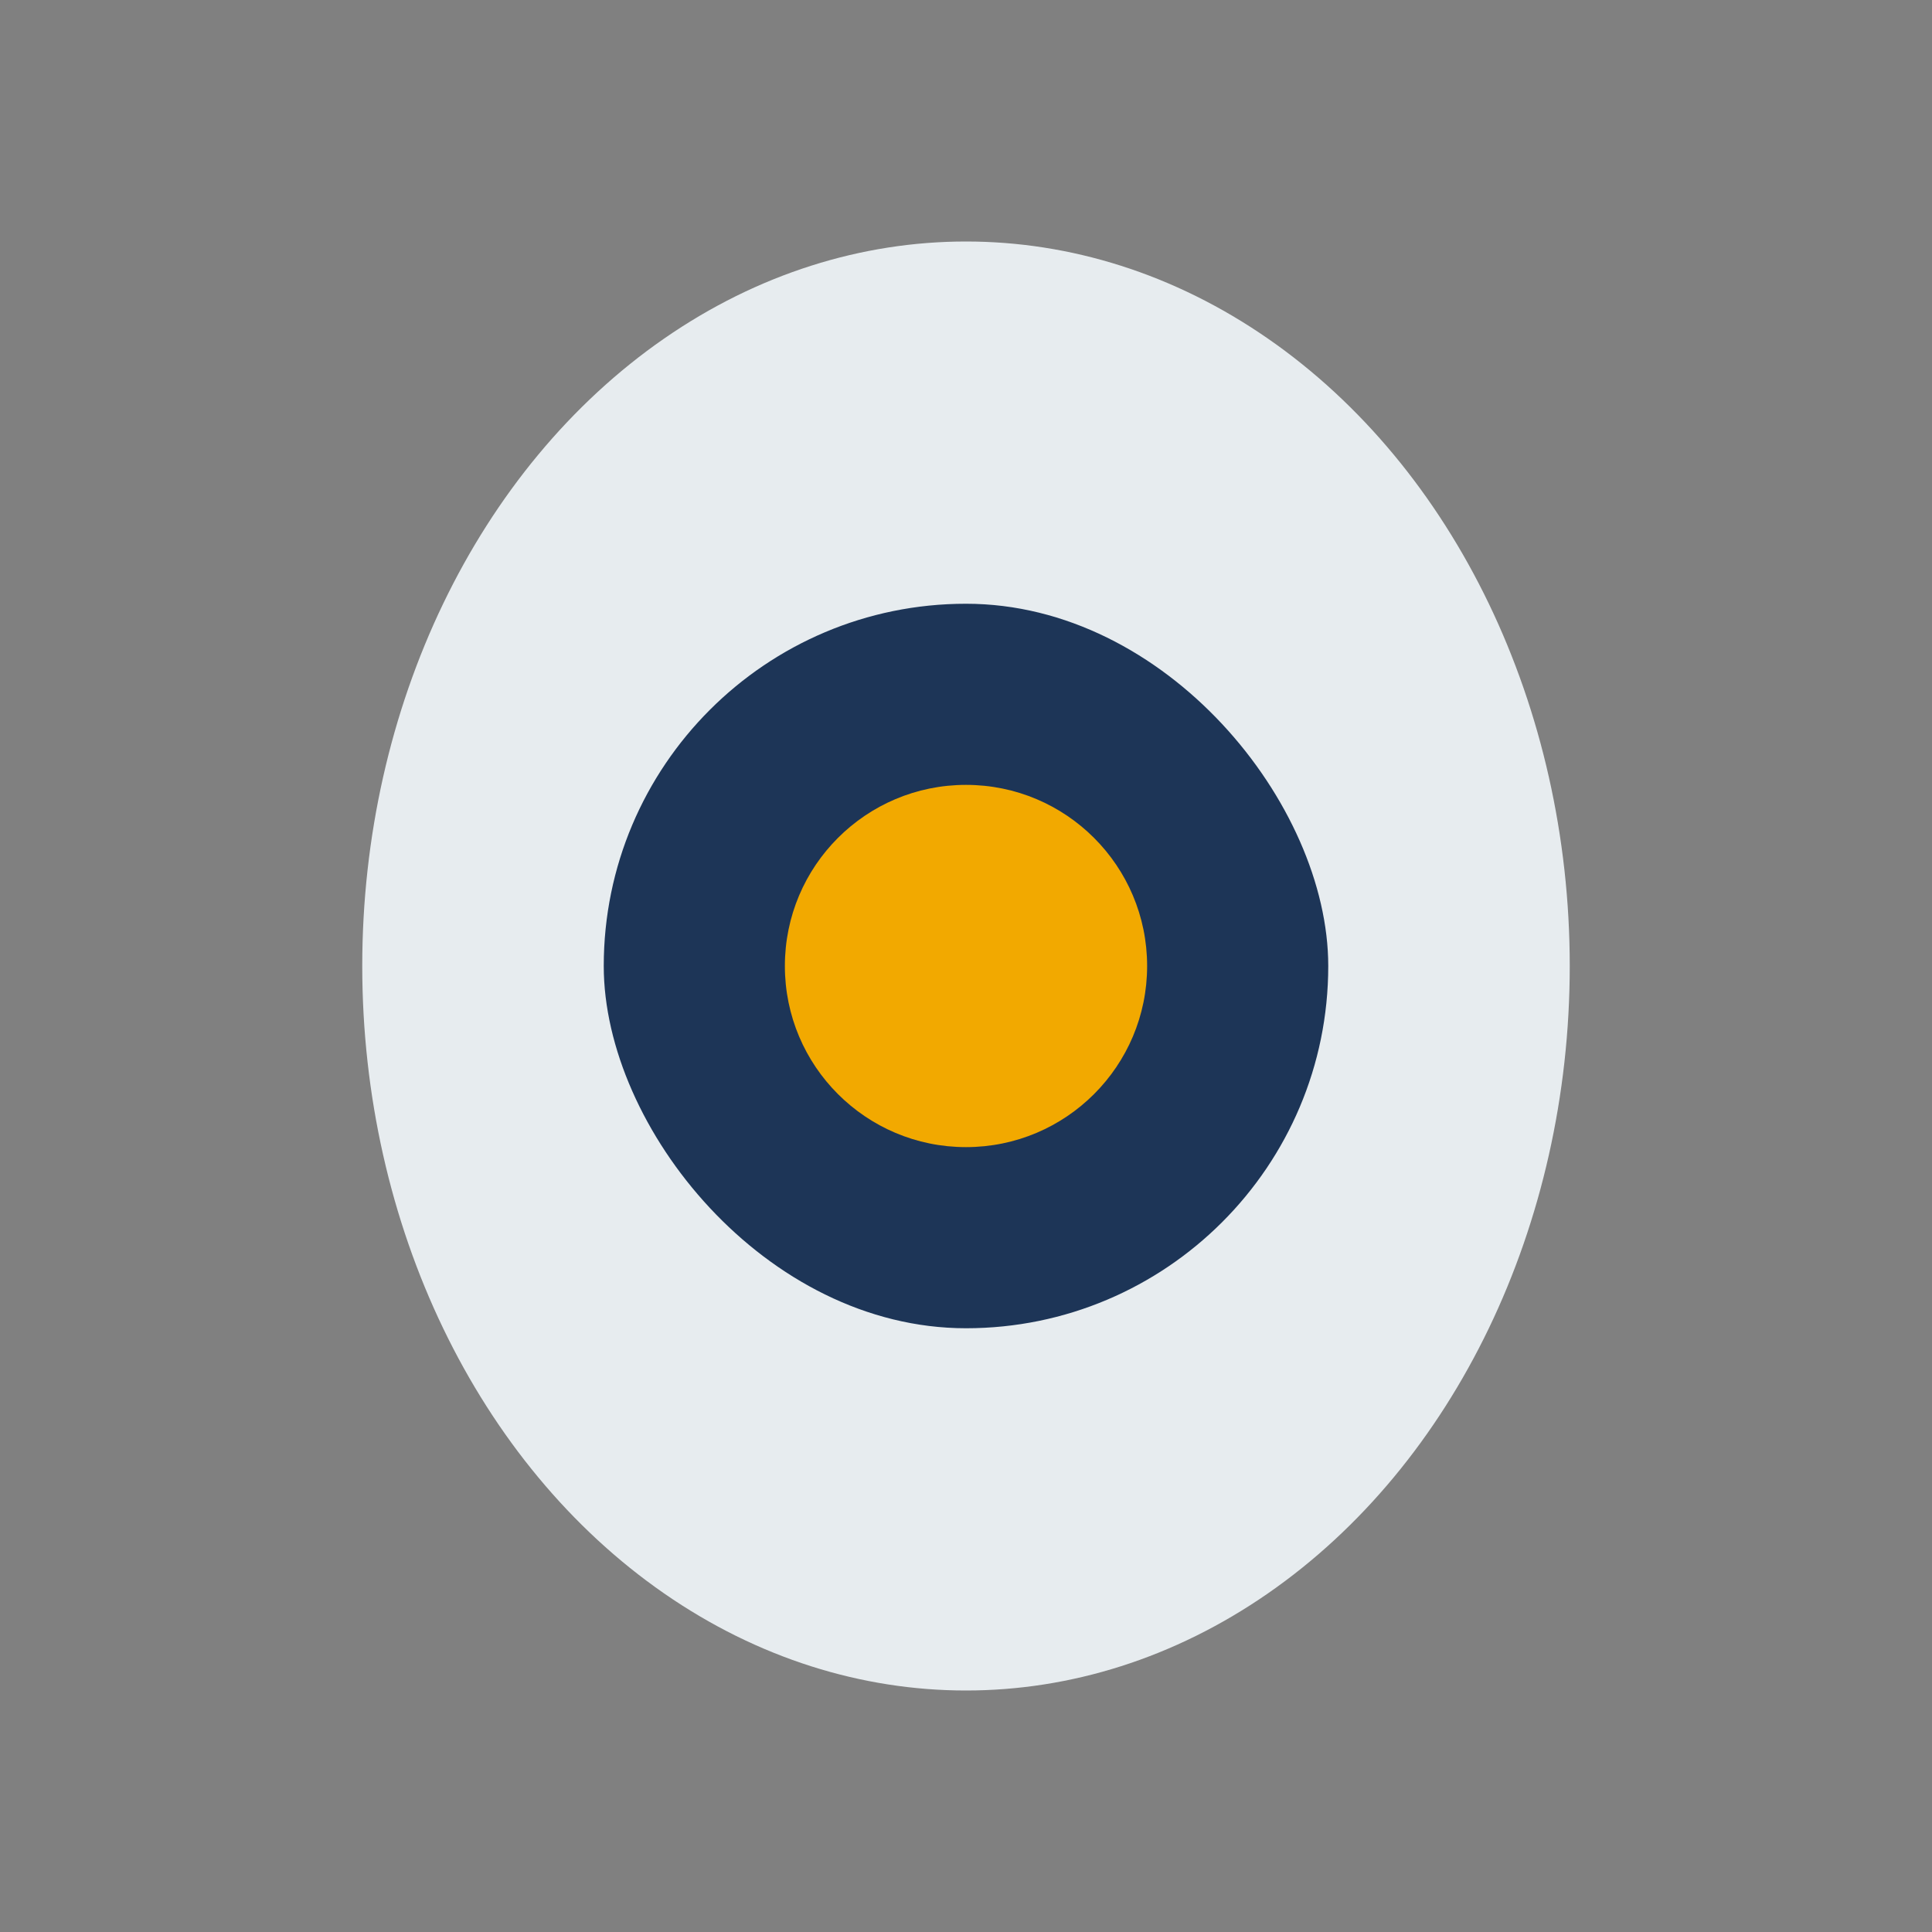
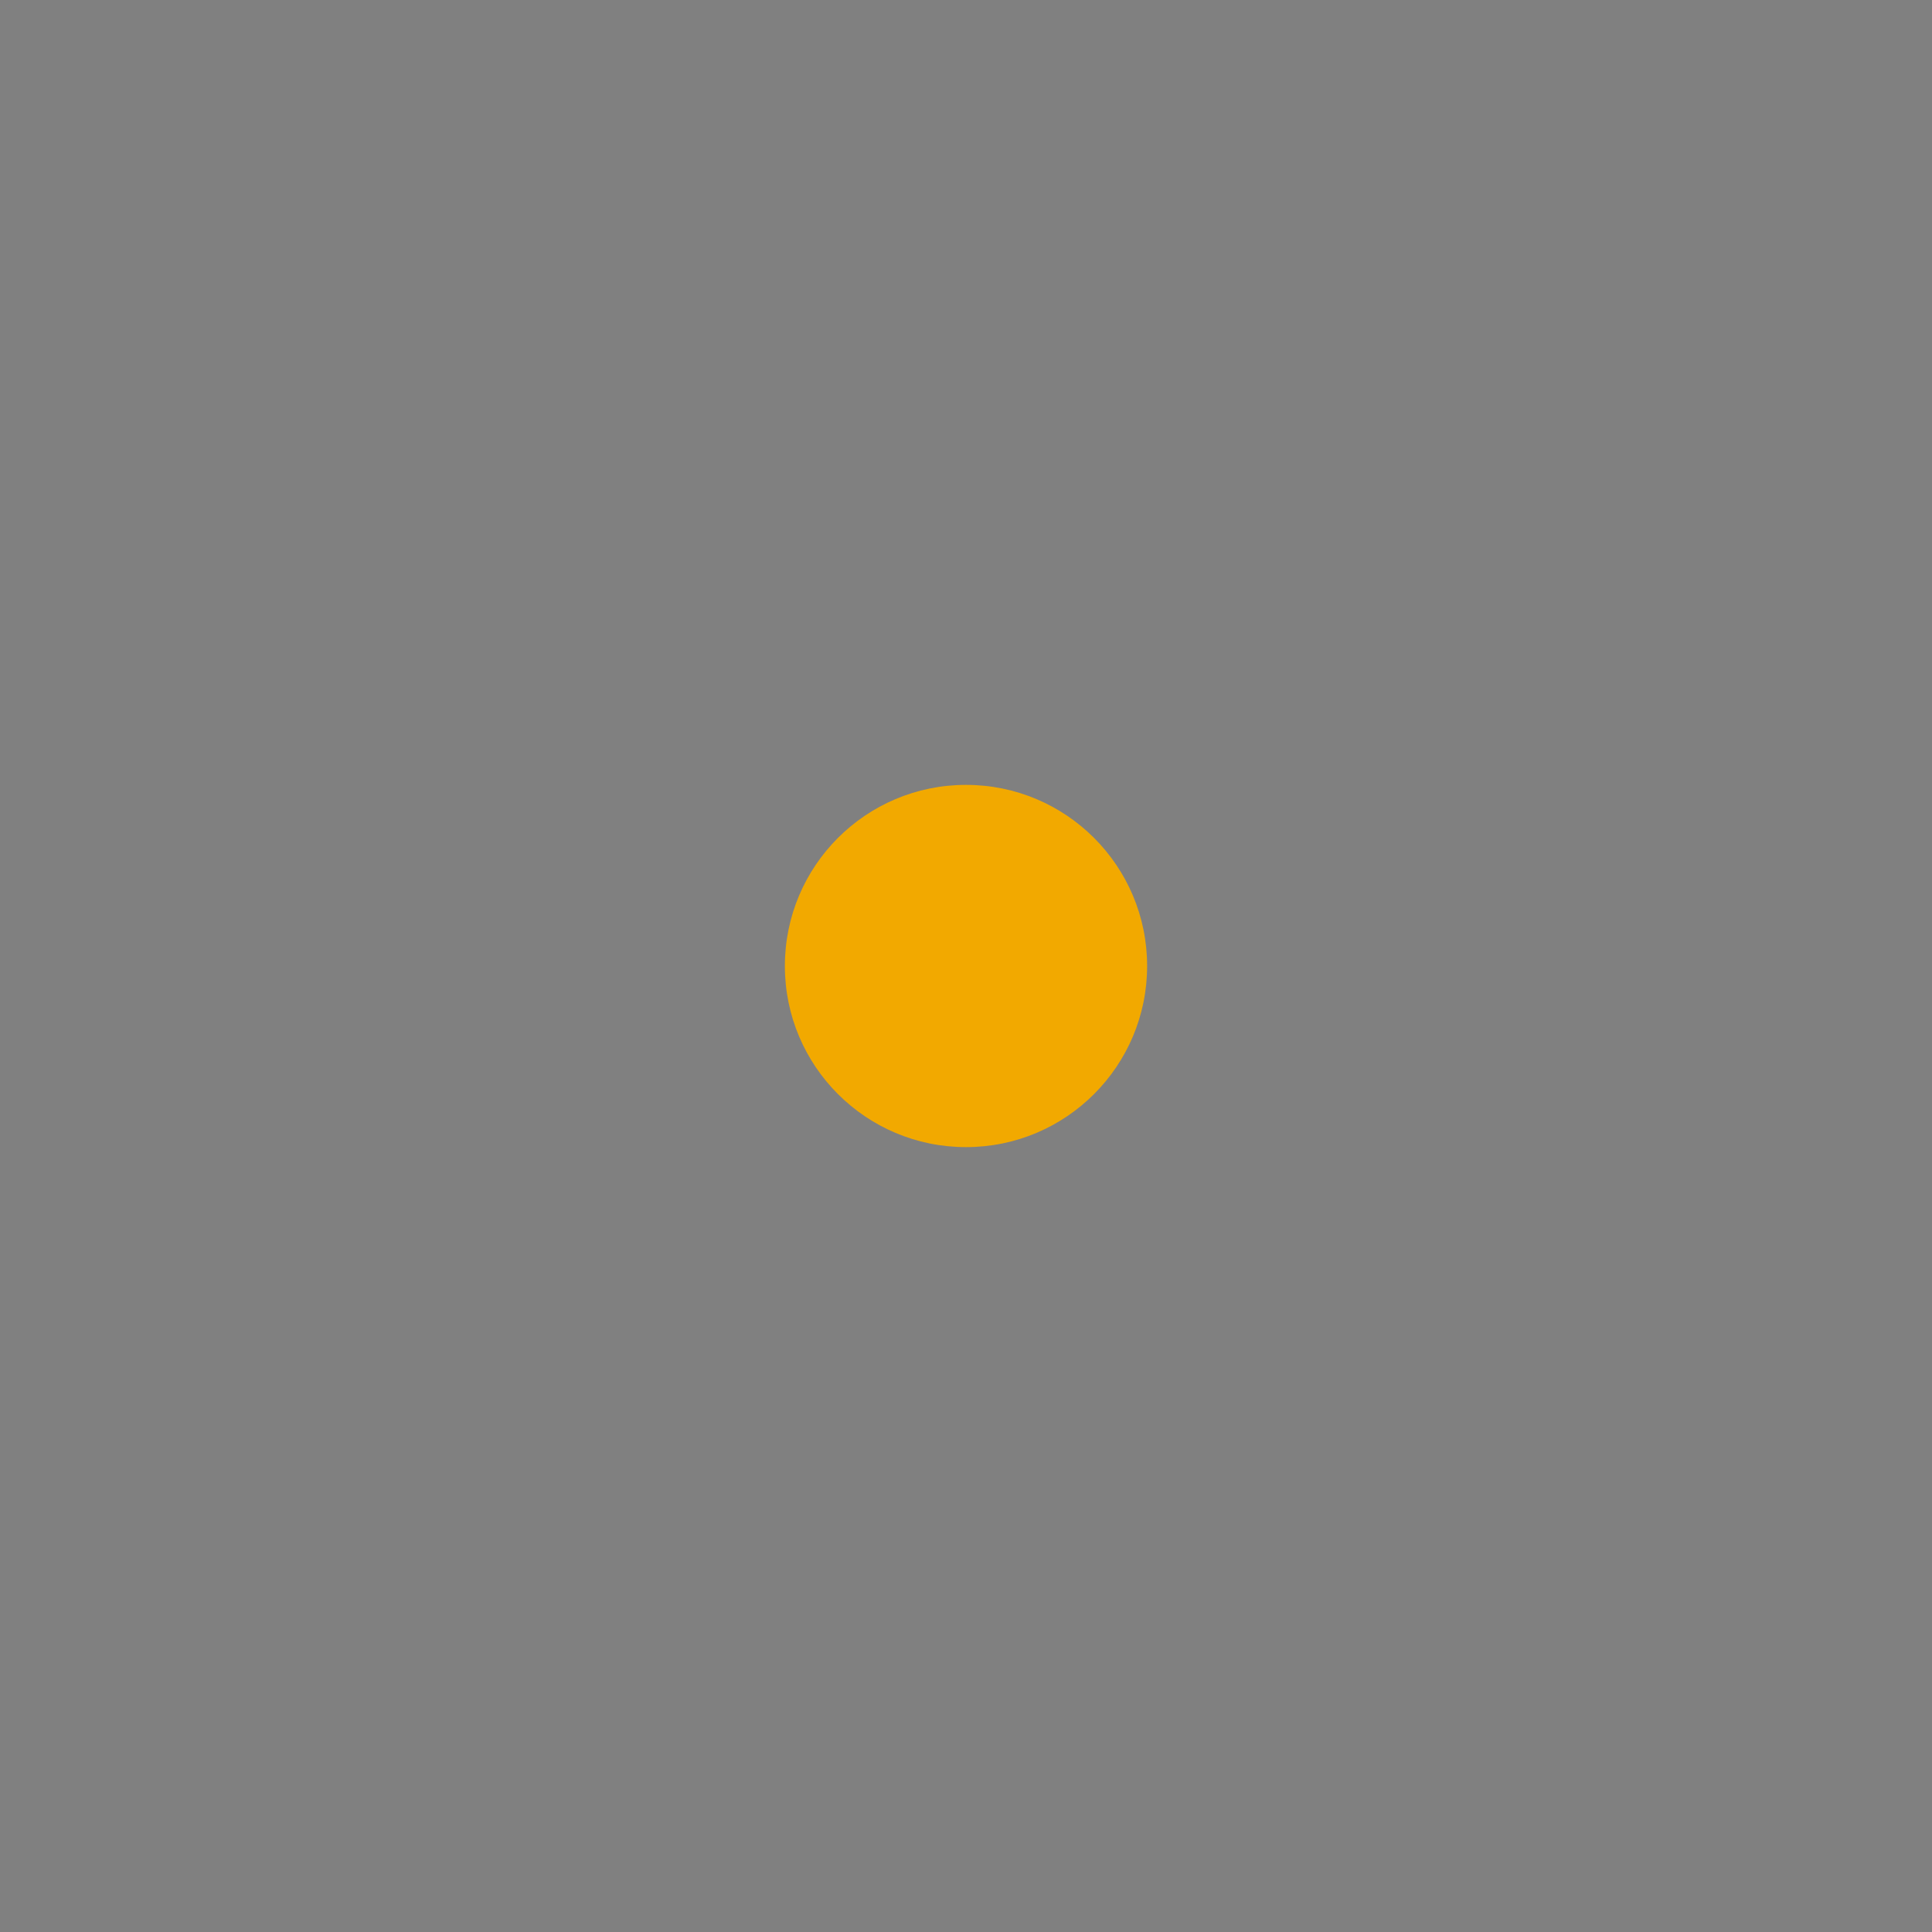
<svg xmlns="http://www.w3.org/2000/svg" width="32" height="32" viewBox="0 0 32 32">
  <rect x="0" y="0" width="32" height="32" fill="#808080" stroke="none" />
-   <ellipse cx="16" cy="16" rx="10" ry="12" fill="#E7ECEF" />
-   <rect x="10" y="10" width="12" height="12" rx="6" fill="#1D3557" />
  <circle cx="16" cy="16" r="3" fill="#F2A900" />
</svg>